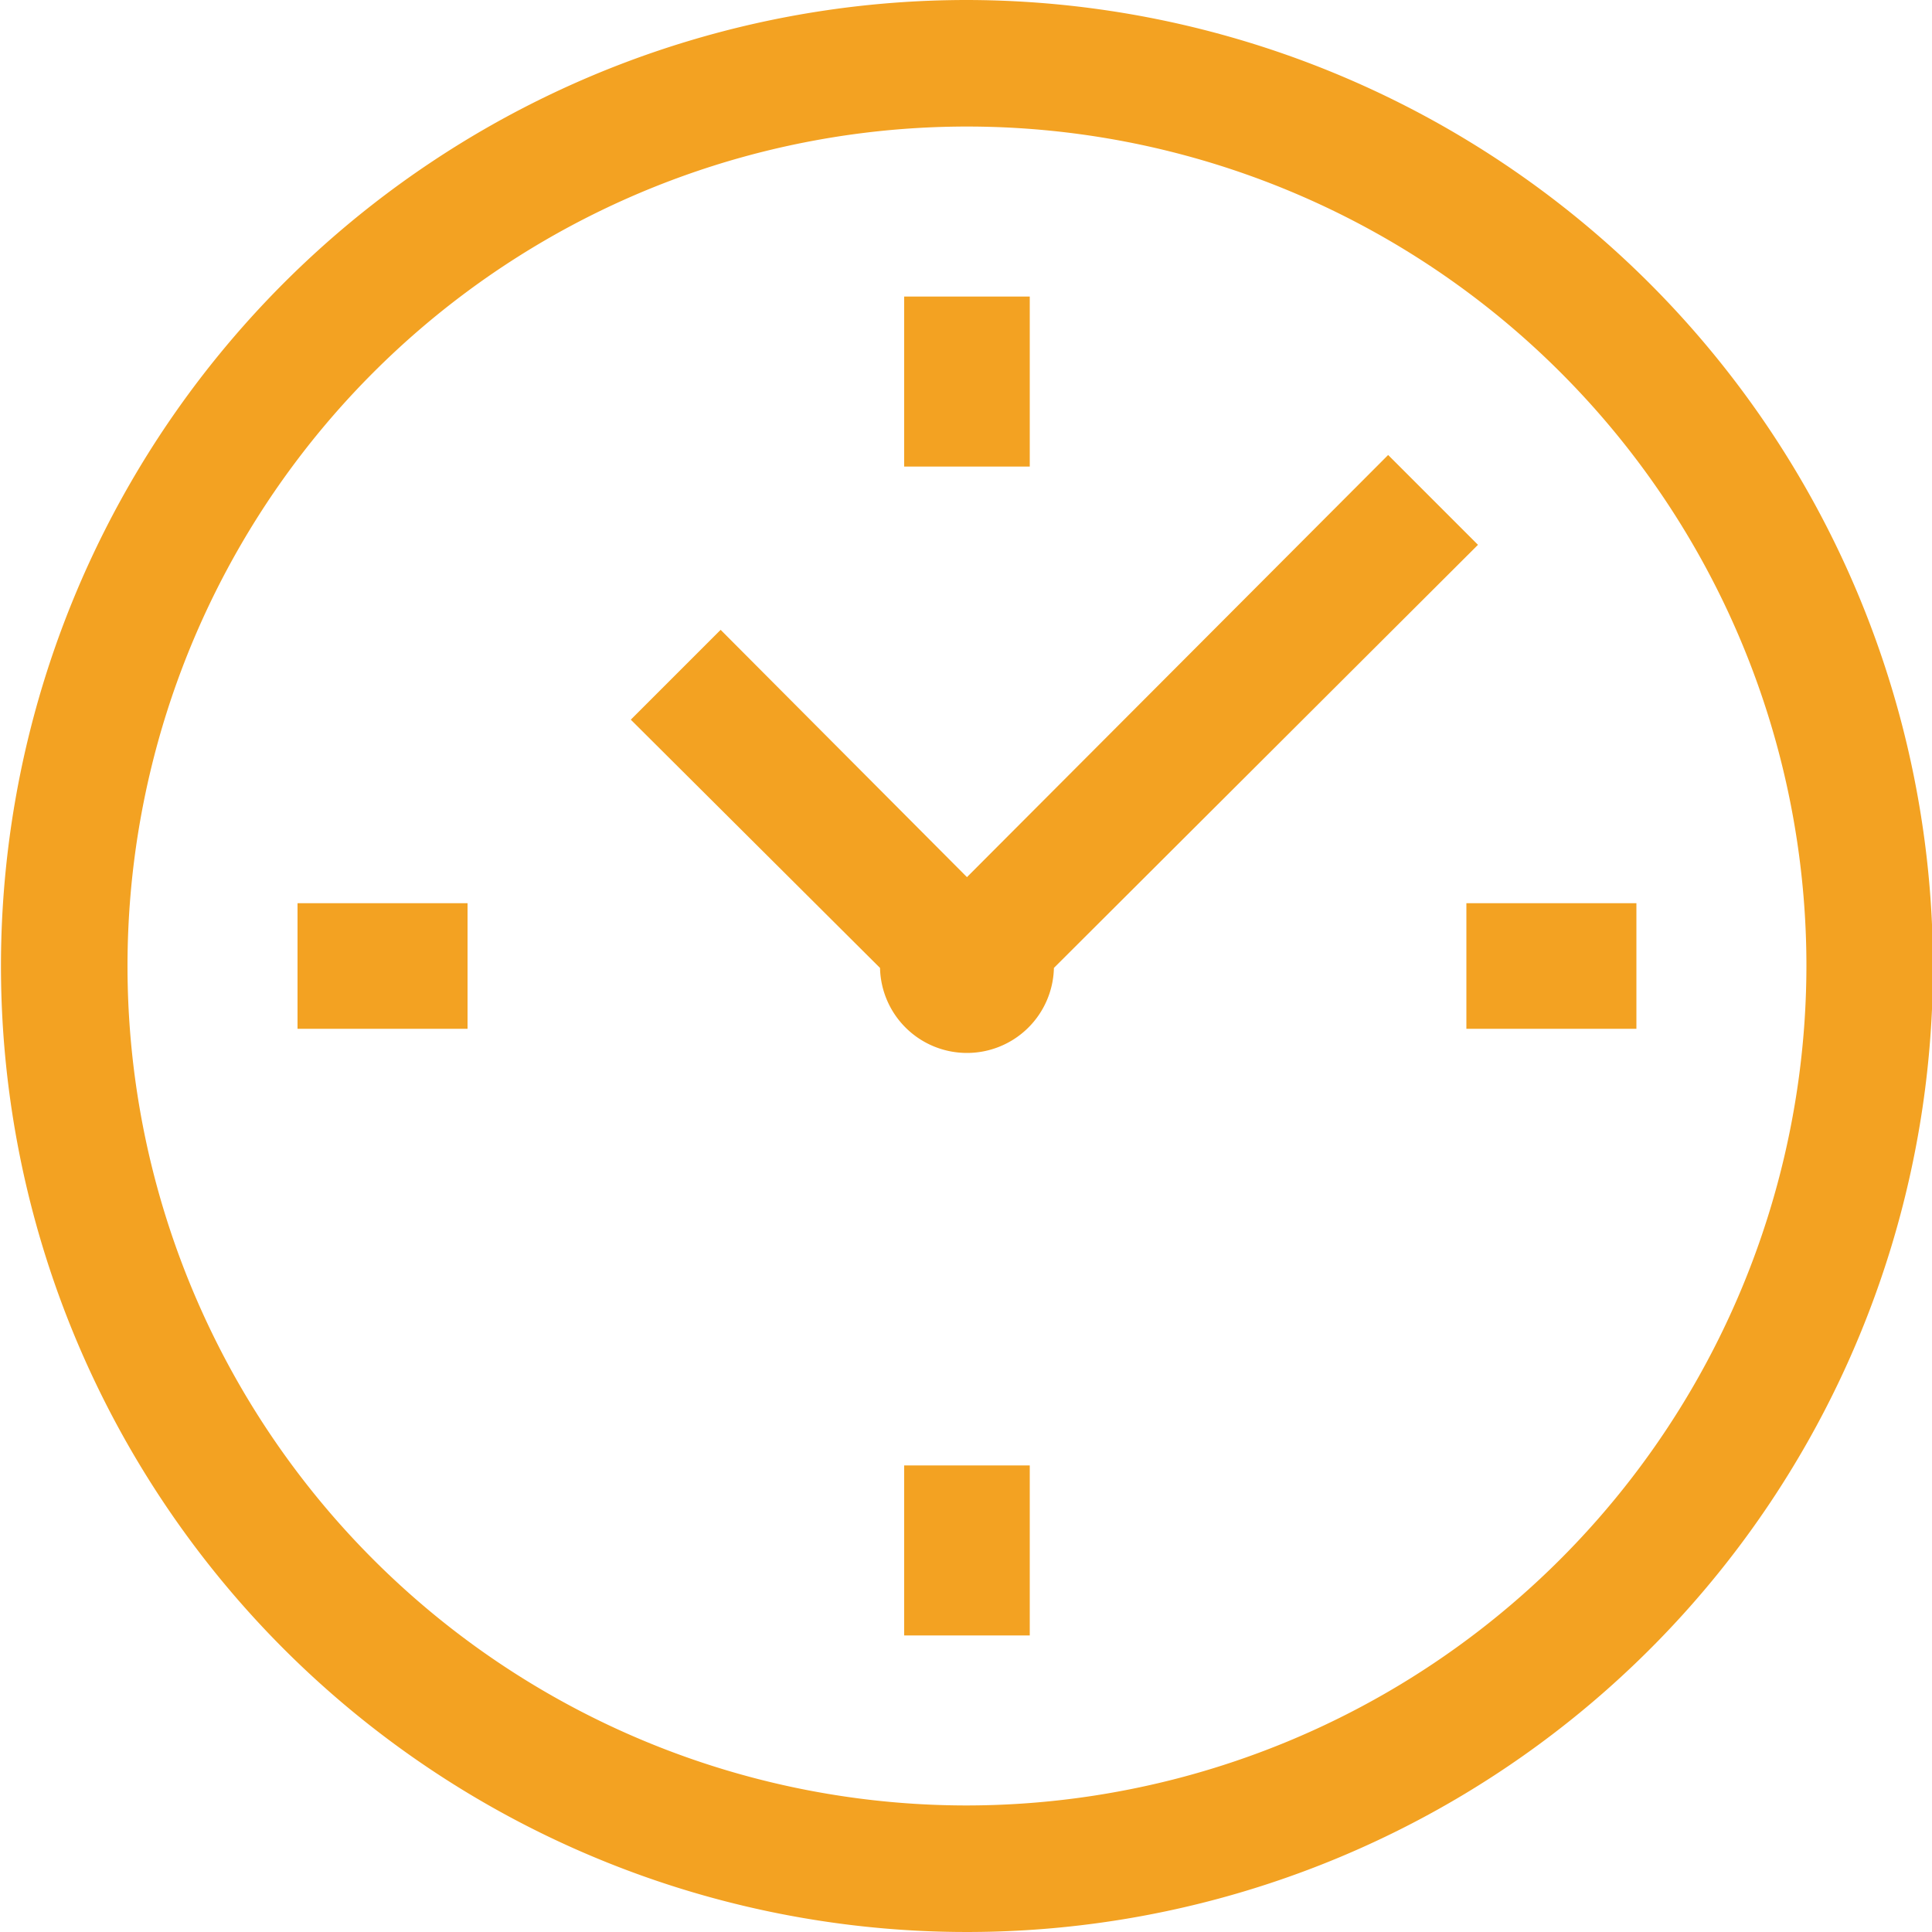
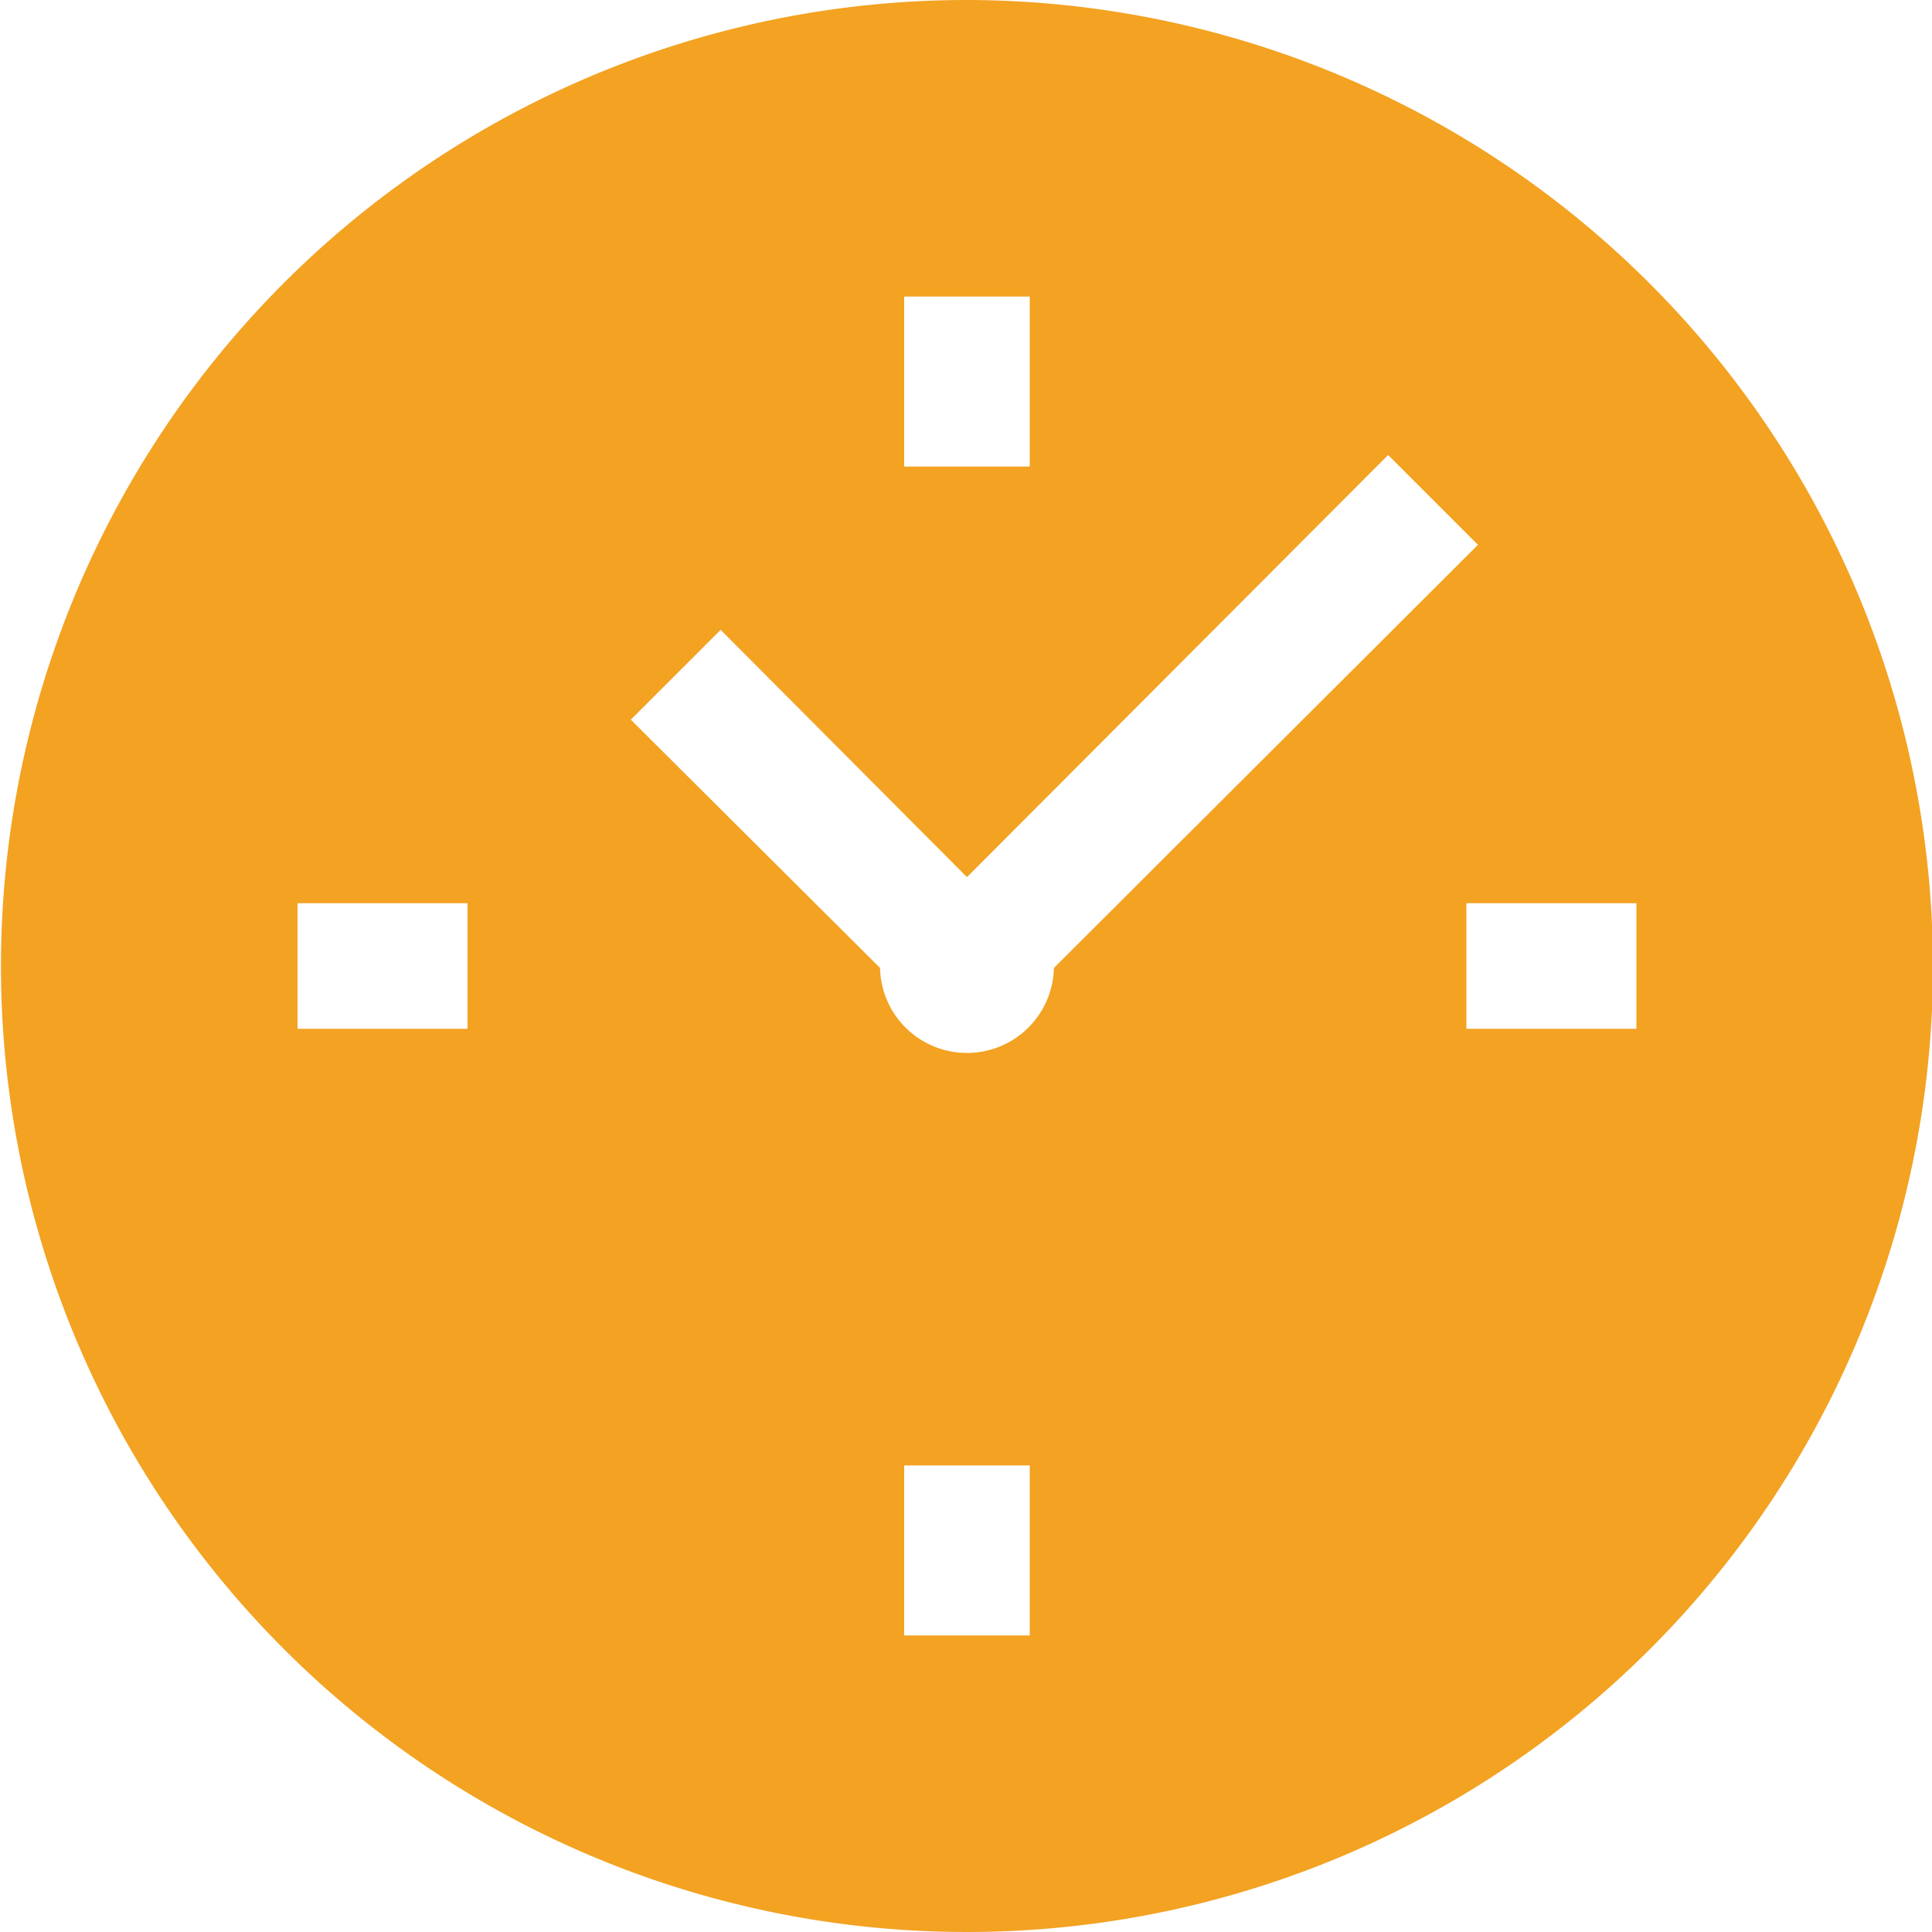
<svg xmlns="http://www.w3.org/2000/svg" width="20" height="20" viewBox="0 0 20 20">
  <defs>
    <style>
      .cls-1 {
        fill: #f3a222;
        fill-rule: evenodd;
      }
    </style>
  </defs>
-   <path id="シェイプ_13" data-name="シェイプ 13" class="cls-1" d="M1209.2,1231a10,10,0,1,0,10,10A10.016,10.016,0,0,0,1209.2,1231Zm0,18.69a8.69,8.69,0,1,1,8.69-8.69A8.7,8.7,0,0,1,1209.2,1249.69Zm0-7.79a0.9,0.9,0,0,0,.9-0.88l4.39-4.38-0.93-.93-4.36,4.37-2.55-2.56-0.93.93,2.58,2.57A0.9,0.9,0,0,0,1209.2,1241.9Zm0.65-7.83h-1.3v1.76h1.3v-1.76Zm-1.3,13.86h1.3v-1.76h-1.3v1.76Zm5.82-7.58v1.3h1.76v-1.3h-1.76Zm-12.1,1.3h1.76v-1.3h-1.76v1.3Z" transform="translate(-1199.19 -1231)" />
+   <path id="シェイプ_13" data-name="シェイプ 13" class="cls-1" d="M1209.2,1231a10,10,0,1,0,10,10A10.016,10.016,0,0,0,1209.2,1231Zm0,18.69A8.7,8.7,0,0,1,1209.2,1249.69Zm0-7.79a0.9,0.9,0,0,0,.9-0.88l4.39-4.38-0.93-.93-4.36,4.37-2.55-2.56-0.93.93,2.58,2.57A0.9,0.9,0,0,0,1209.2,1241.9Zm0.65-7.83h-1.3v1.76h1.3v-1.76Zm-1.3,13.86h1.3v-1.76h-1.3v1.76Zm5.82-7.58v1.3h1.76v-1.3h-1.76Zm-12.1,1.3h1.76v-1.3h-1.76v1.3Z" transform="translate(-1199.19 -1231)" />
</svg>